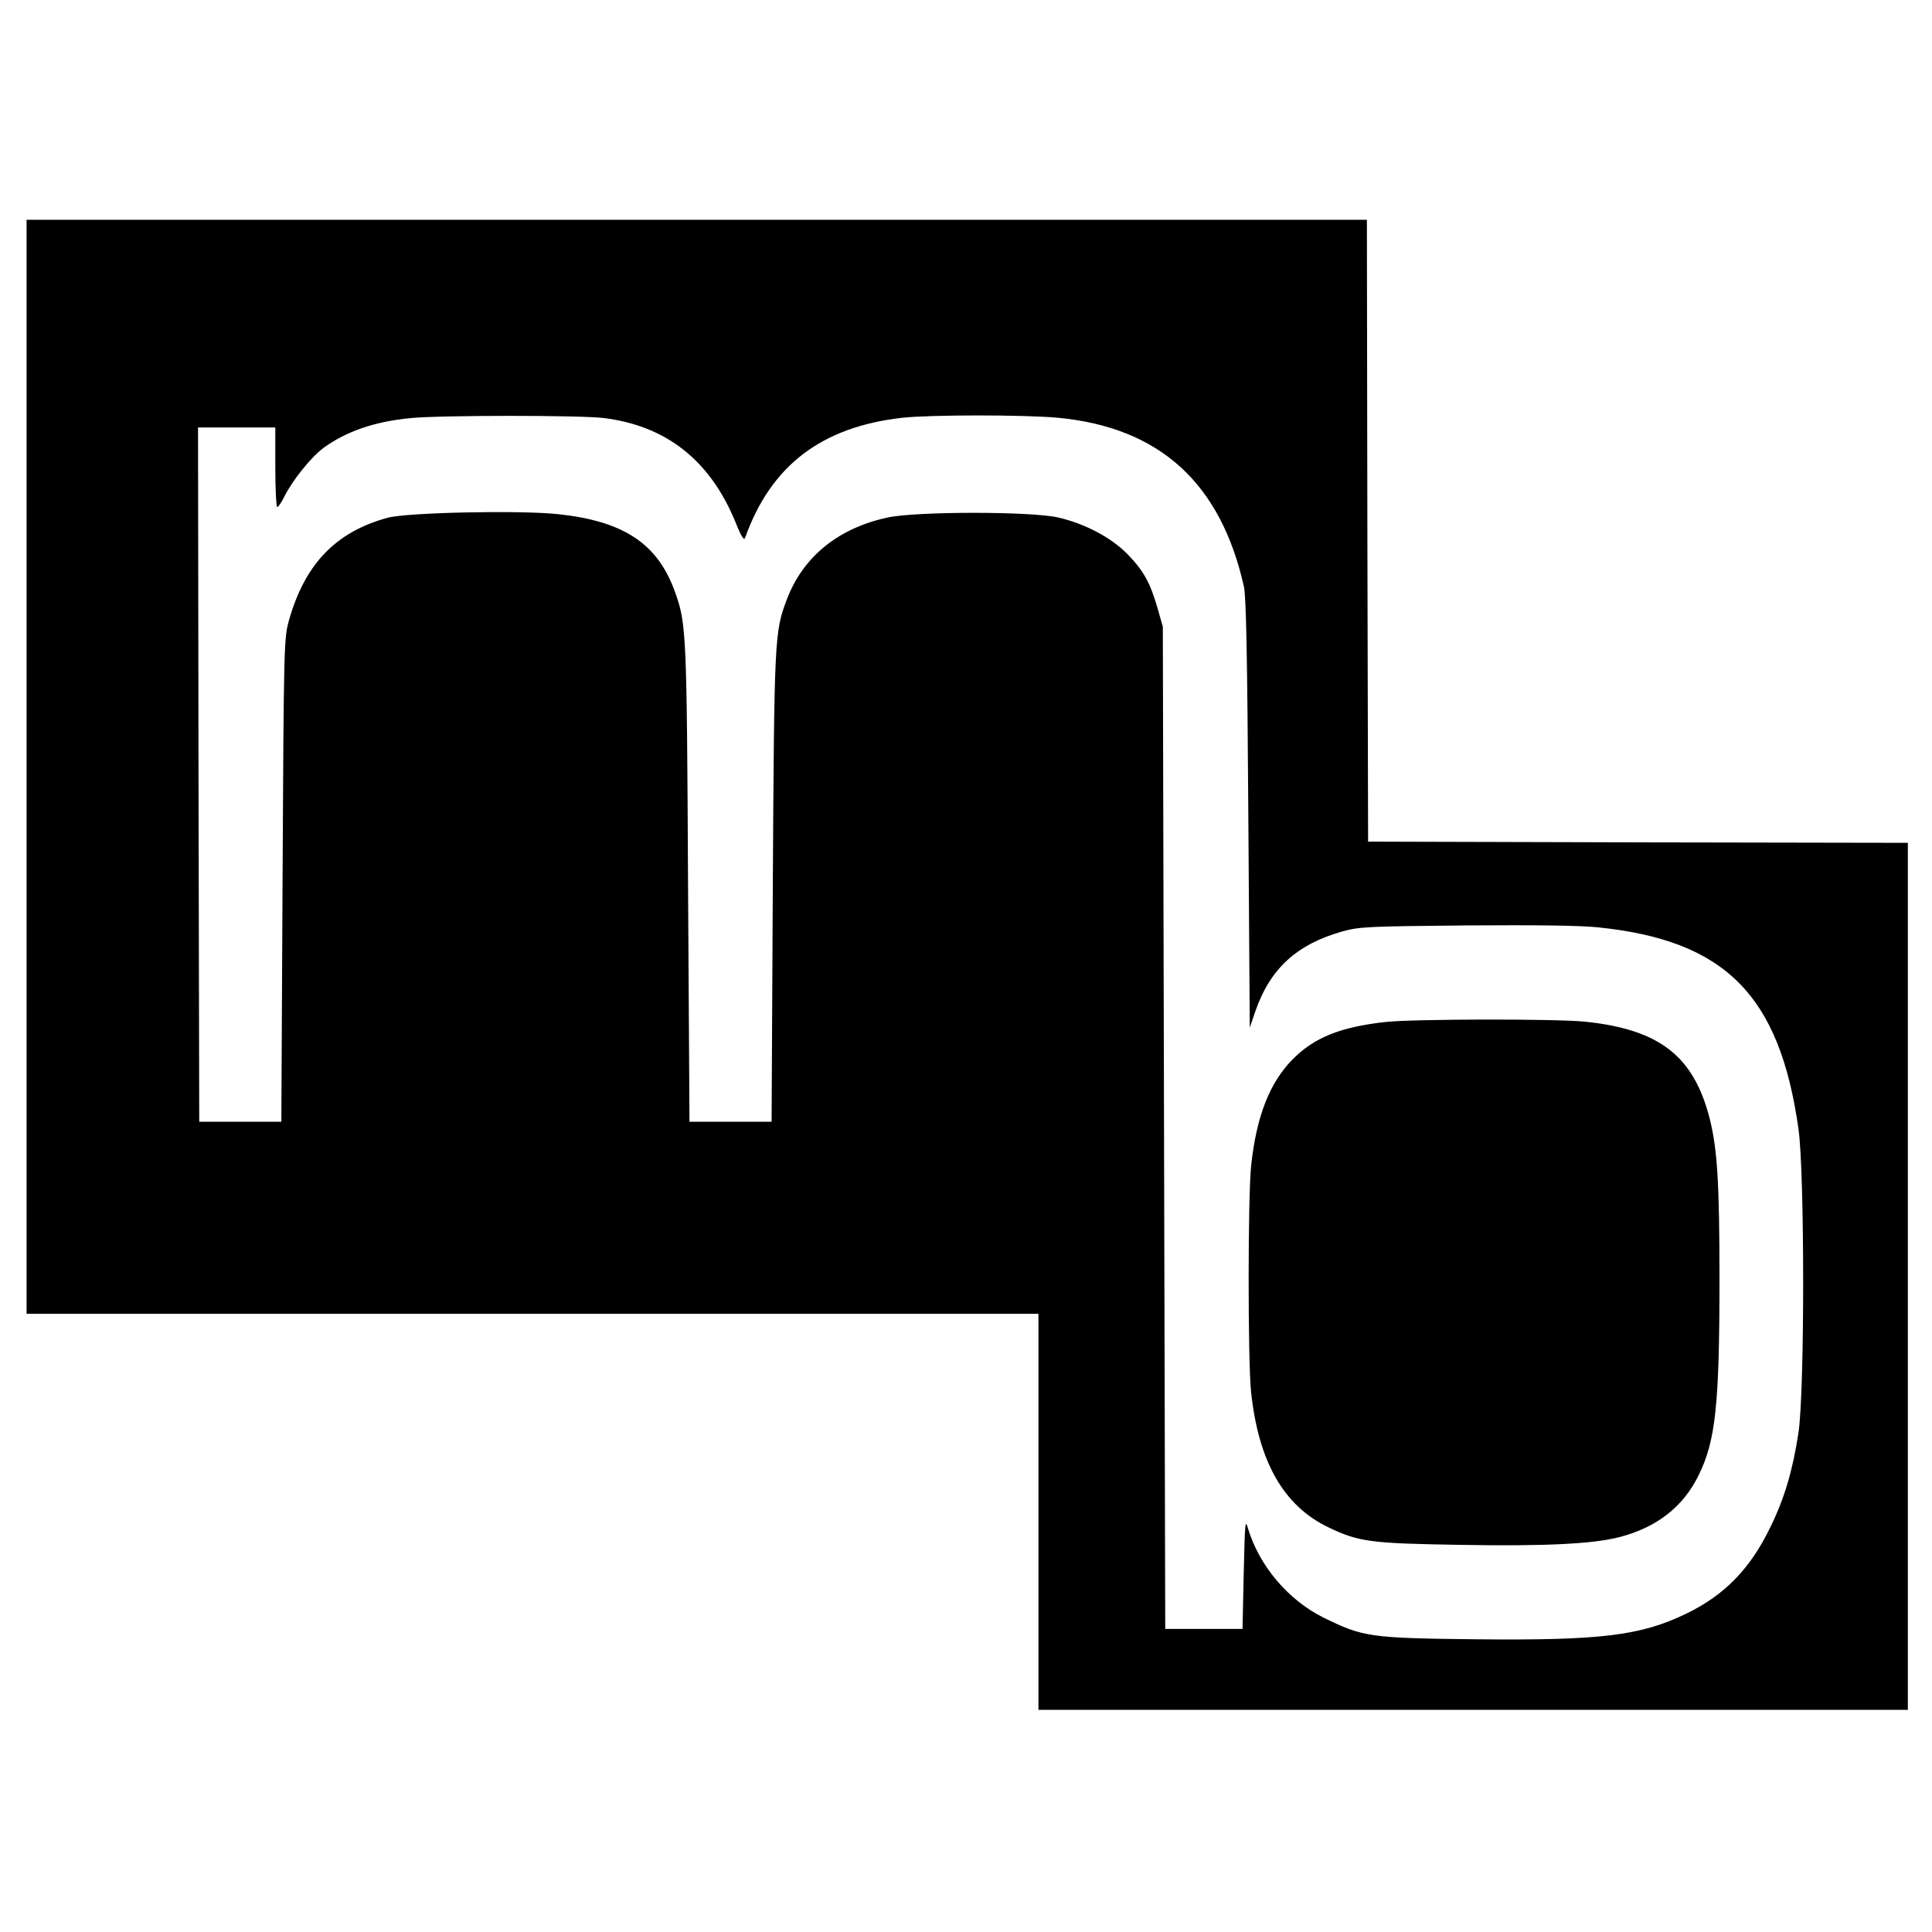
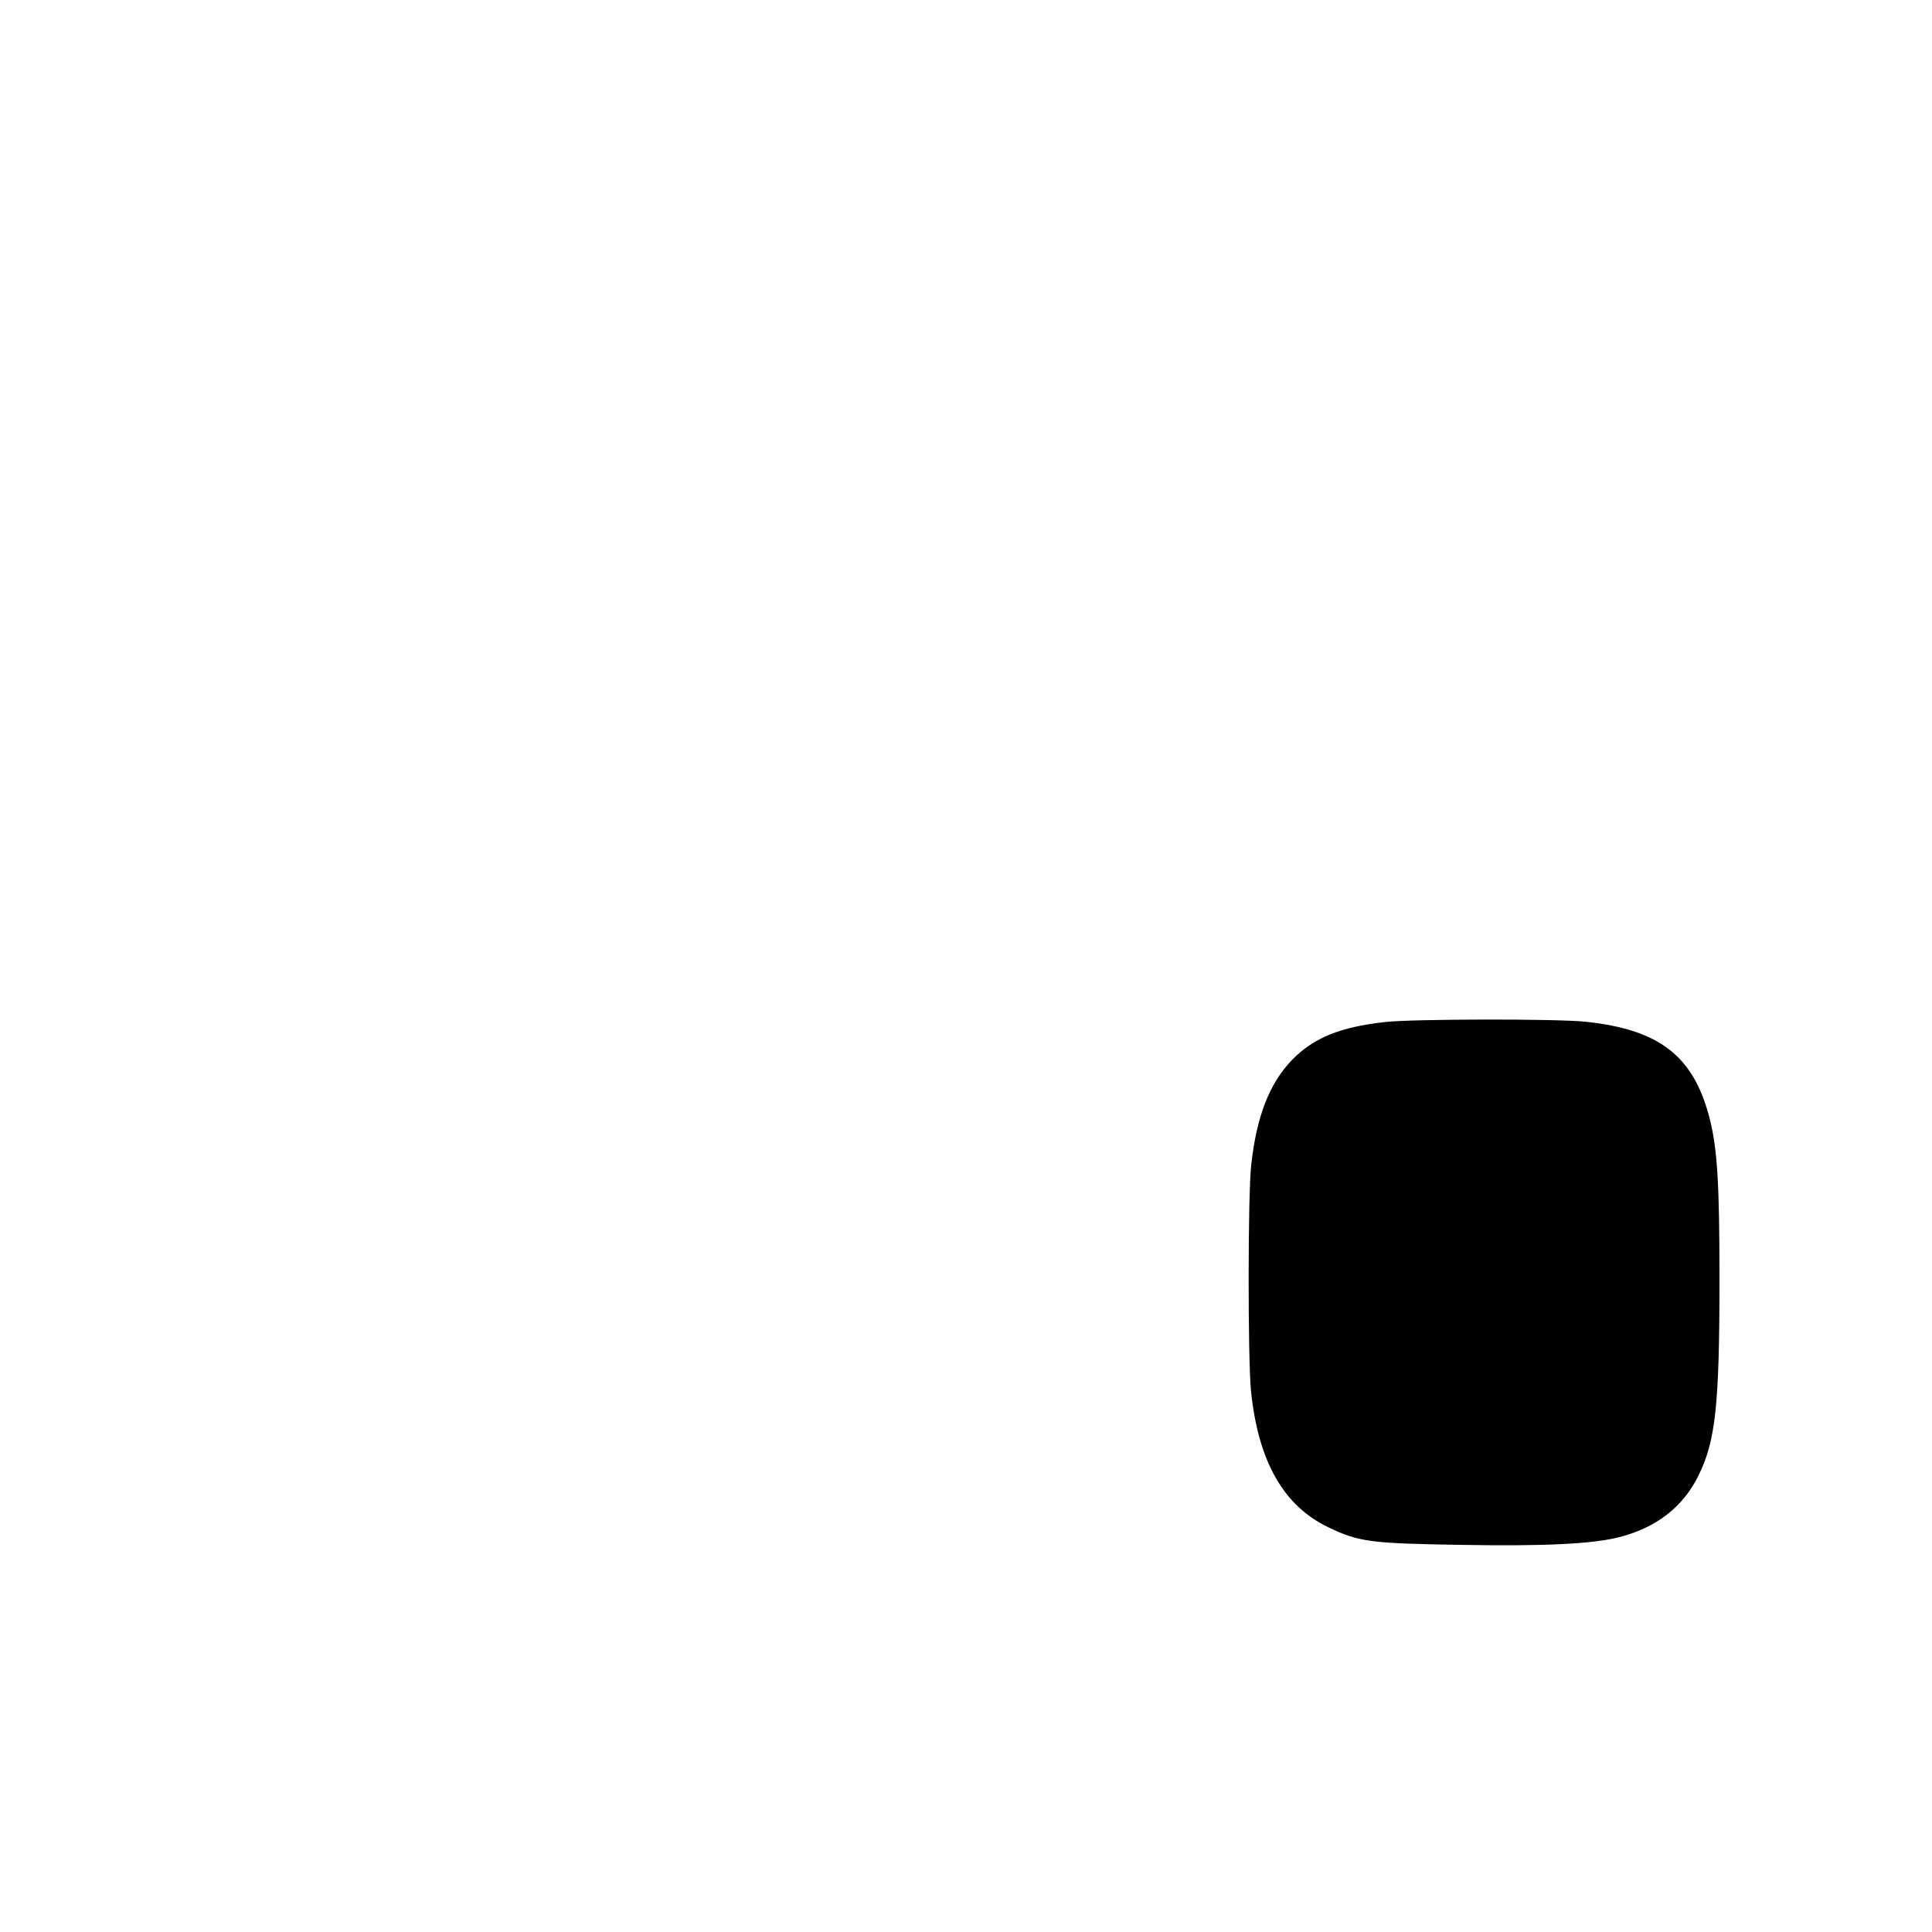
<svg xmlns="http://www.w3.org/2000/svg" version="1.0" width="800pt" height="800pt" viewBox="0 0 800 800" preserveAspectRatio="xMidYMid meet">
  <g transform="translate(0,800) scale(0.1,-0.1)" fill="#000000" stroke="none">
-     <path d="M110 4825 l0 -2265 2095 0 2095 0 0 -820 0 -820 1800 0 1800 0 0 1795 0 1795 -1117 2 -1118 3 -3 1288 -2 1287 -2775 0 -2775 0 0 -2265z m2390 1444 c259 -32 440 -175 545 -430 26 -65 36 -79 41 -64 107 298 316 457 649 495 116 13 509 13 647 0 420 -40 673 -270 769 -700 9 -40 14 -297 18 -940 l6 -885 23 67 c61 177 172 278 360 331 72 20 105 21 512 25 285 2 474 0 548 -8 525 -54 751 -280 829 -834 26 -182 26 -1088 0 -1259 -24 -157 -58 -272 -117 -392 -82 -170 -189 -280 -346 -356 -189 -92 -353 -112 -869 -107 -443 5 -470 9 -635 90 -146 73 -265 213 -312 368 -12 42 -13 28 -18 -185 l-5 -230 -160 0 -160 0 -5 2075 -5 2075 -22 77 c-30 104 -56 152 -121 220 -67 70 -175 128 -289 155 -112 26 -589 26 -708 0 -204 -44 -349 -162 -416 -337 -52 -137 -53 -154 -59 -1195 l-5 -970 -170 0 -170 0 -6 985 c-5 1037 -7 1078 -53 1206 -71 202 -212 296 -485 325 -160 17 -626 7 -706 -15 -214 -58 -342 -191 -408 -423 -21 -77 -22 -85 -27 -1078 l-5 -1000 -170 0 -170 0 -3 1438 -2 1437 160 0 160 0 0 -165 c0 -91 4 -165 8 -165 4 0 17 19 29 43 33 67 110 163 162 202 95 69 213 110 364 124 124 12 701 12 797 0z" />
    <path d="M5735 3768 c-187 -21 -295 -65 -385 -157 -93 -96 -147 -233 -169 -435 -14 -122 -14 -802 -1 -935 30 -293 135 -477 322 -566 125 -60 175 -66 548 -72 350 -6 546 4 655 32 155 40 264 125 328 255 71 143 87 293 87 815 0 396 -9 536 -40 661 -66 260 -206 370 -512 403 -116 13 -719 12 -833 -1z" />
  </g>
</svg>